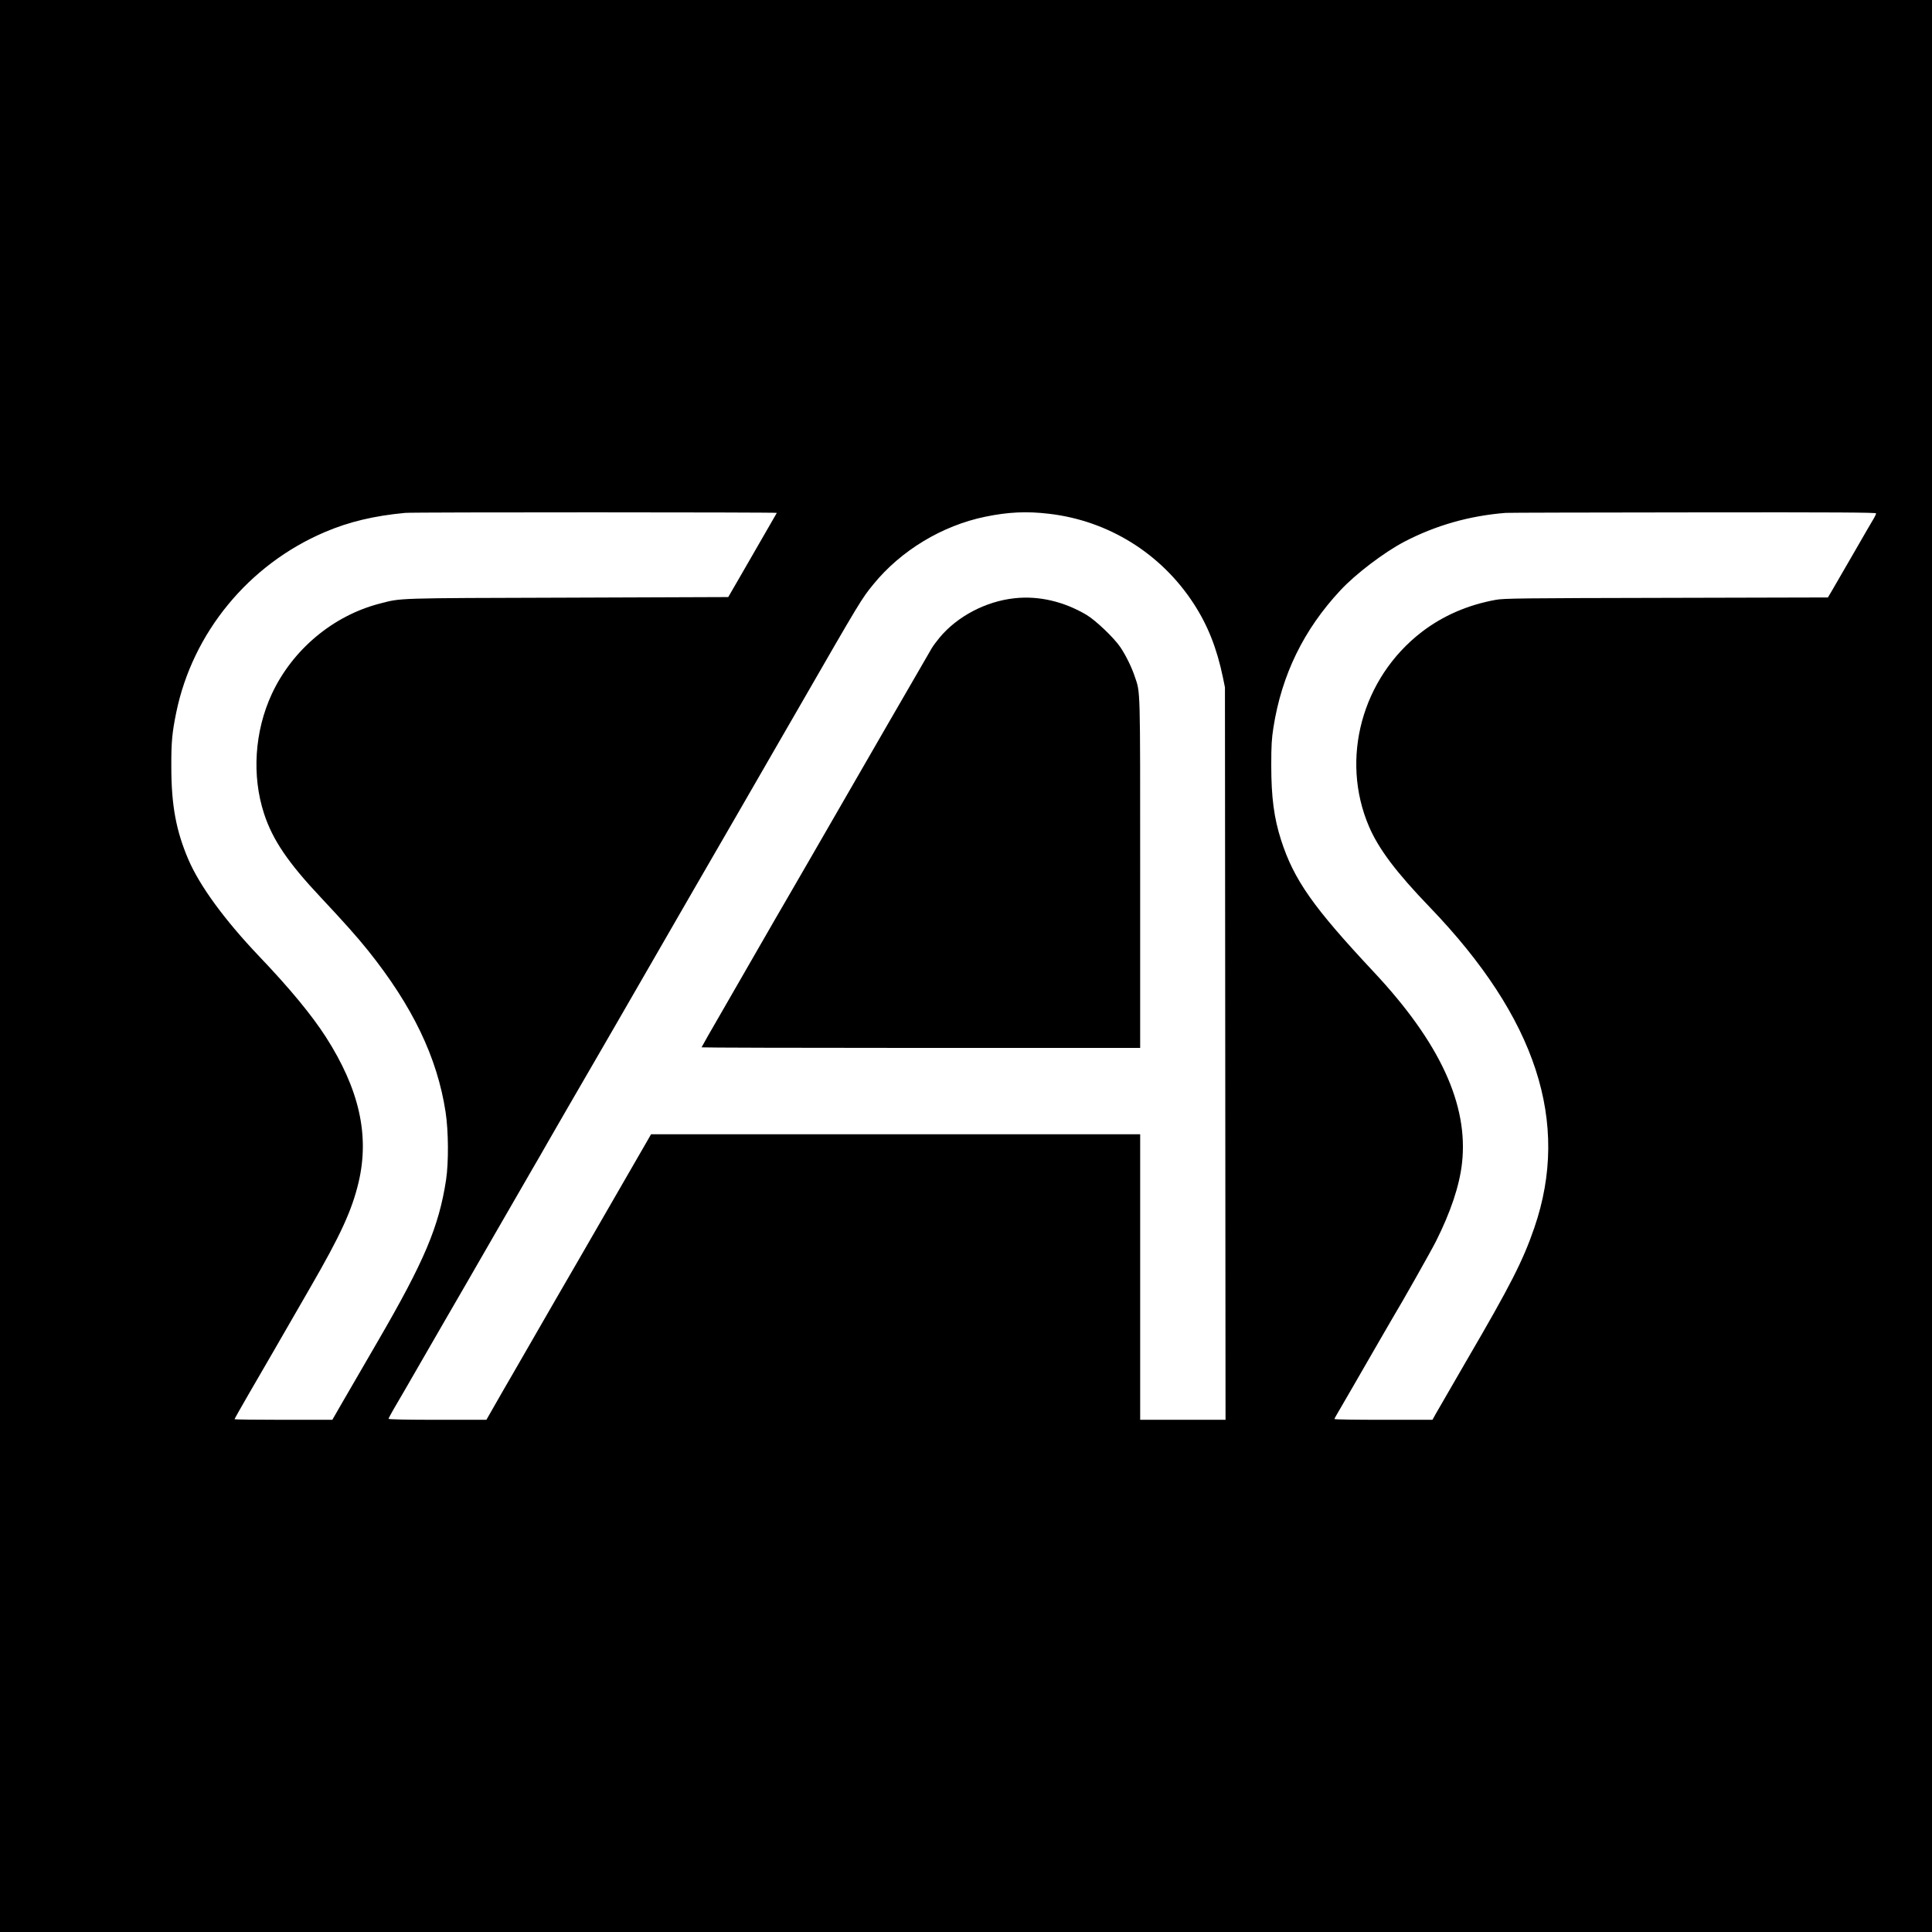
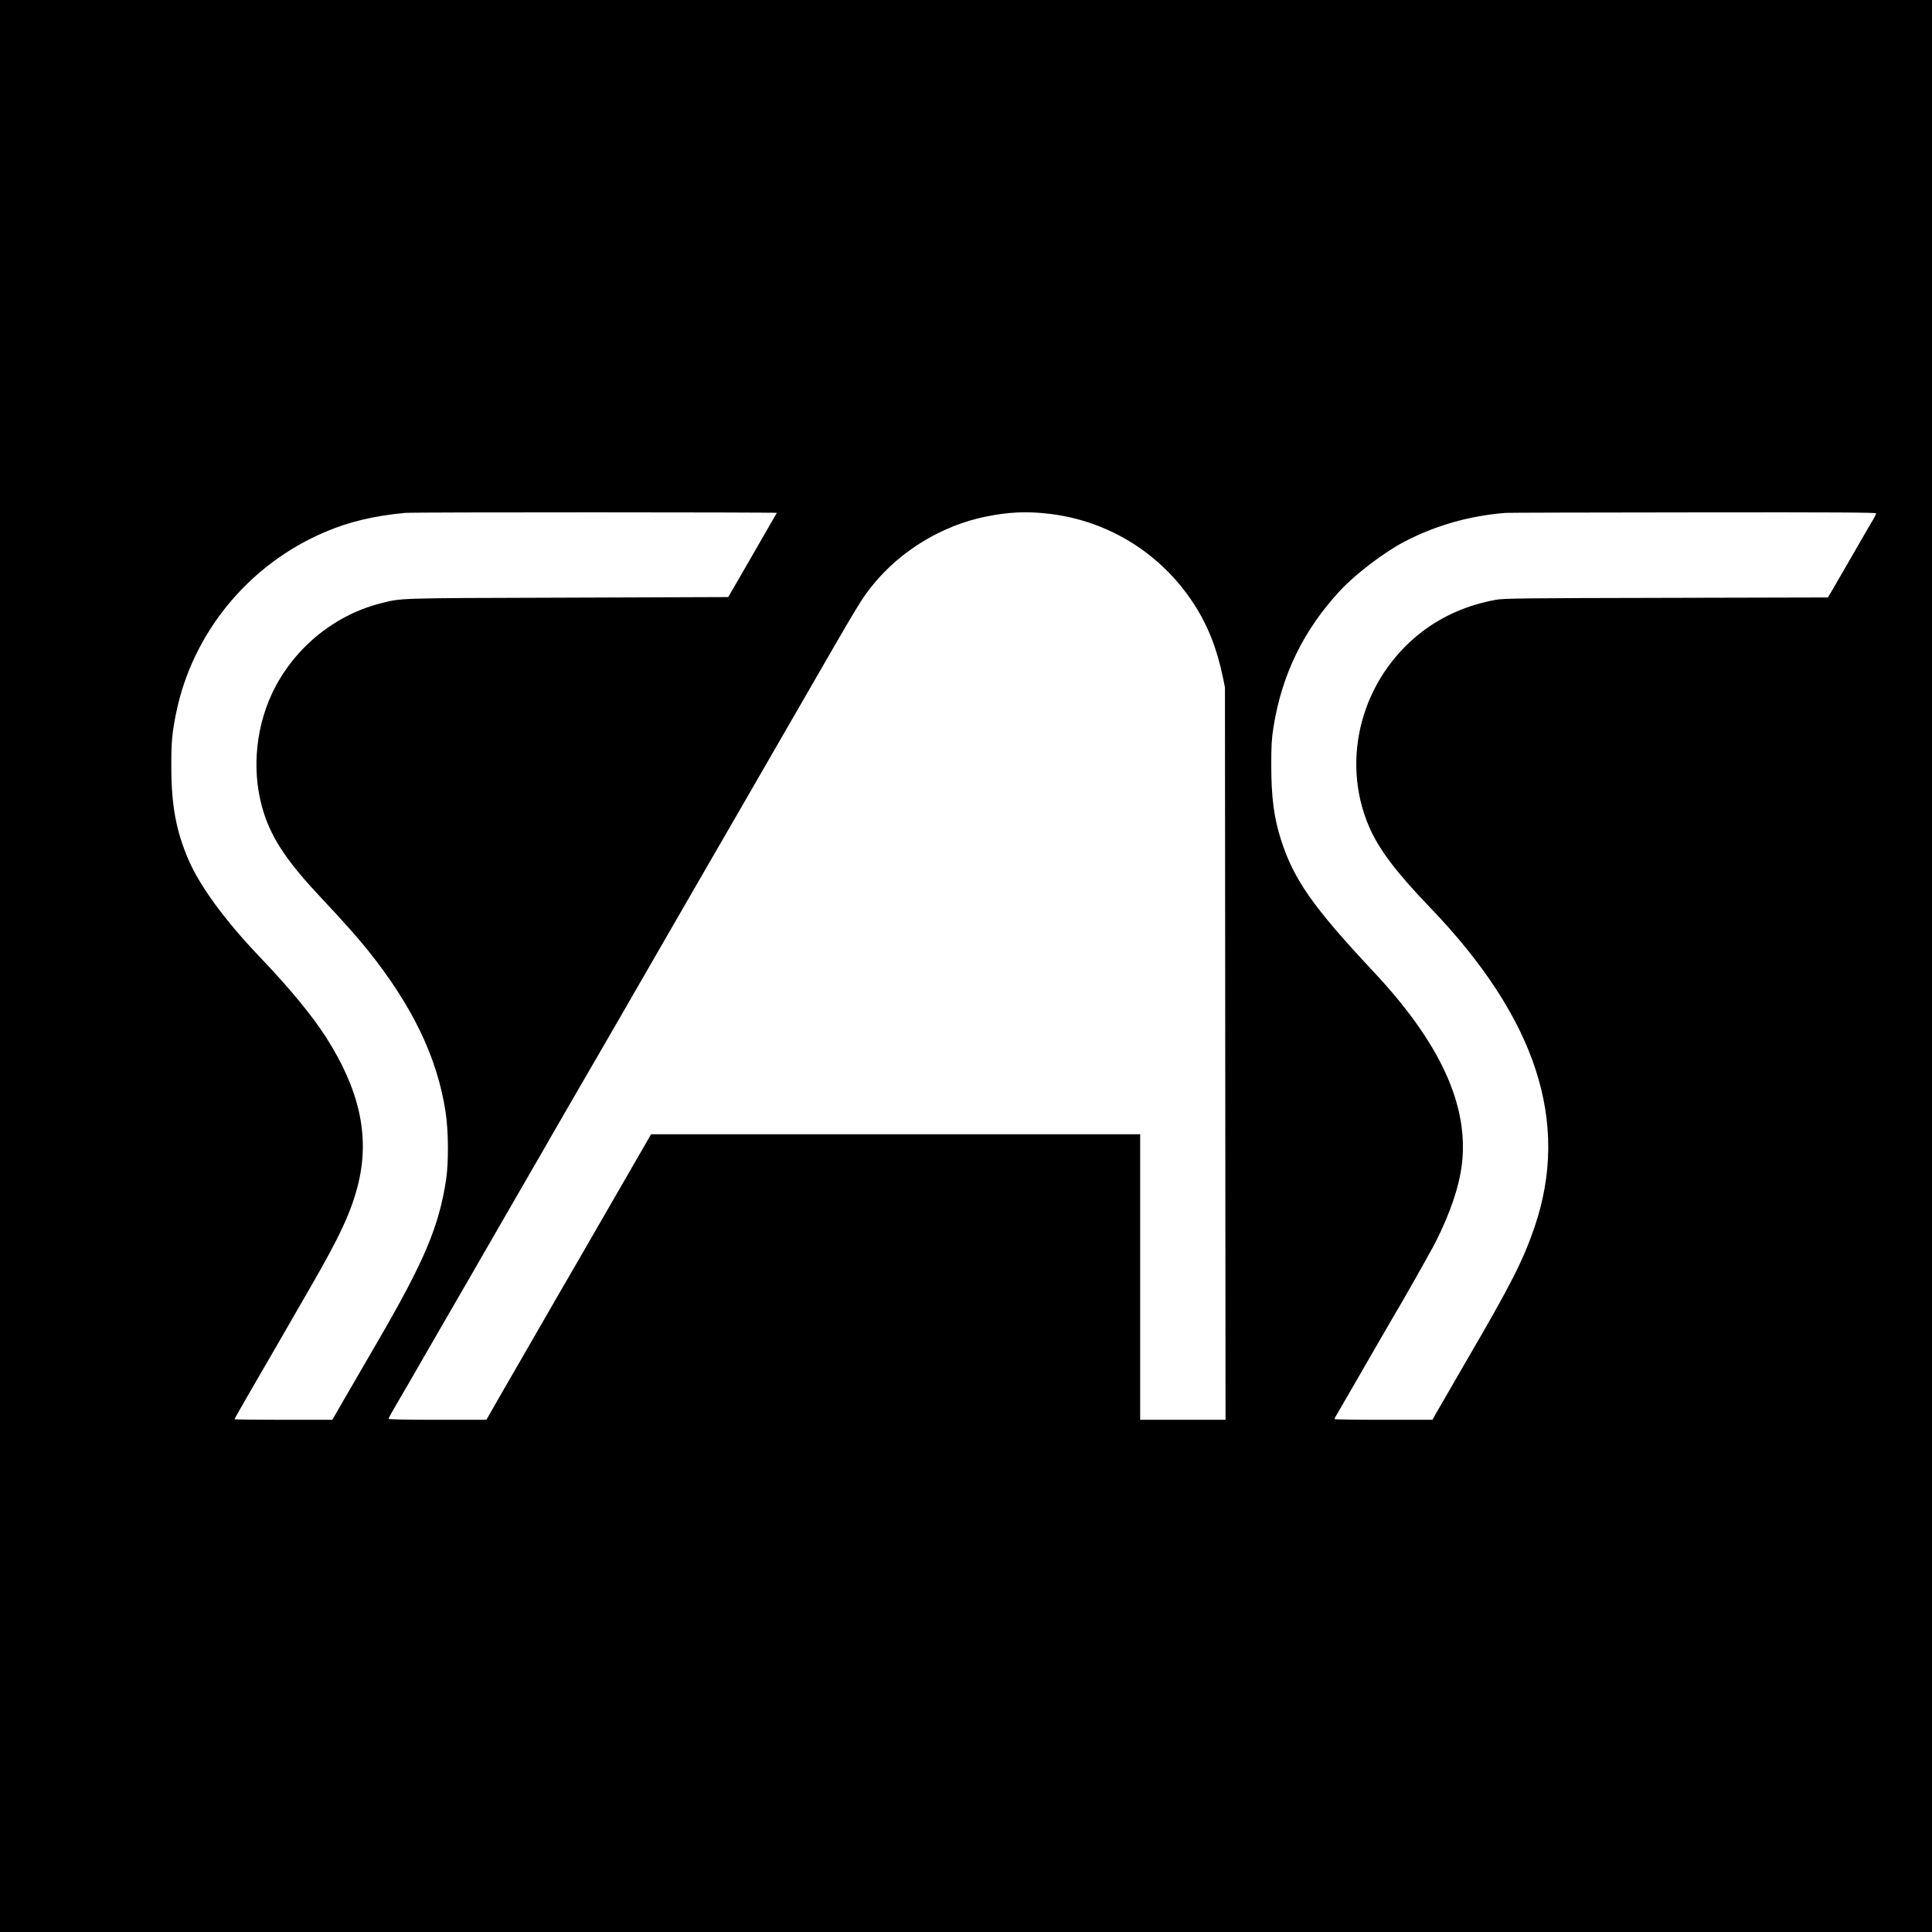
<svg xmlns="http://www.w3.org/2000/svg" version="1.0" width="1969pt" height="1969pt" viewBox="0 0 1969 1969" preserveAspectRatio="xMidYMid meet">
  <g transform="translate(0,1969) scale(0.1,-0.1)" fill="#000000" stroke="none">
    <path d="M0 9845 l0 -9845 9845 0 9845 0 0 9845 0 9845 -9845 0 -9845 0 0 -9845z m7917 4618 c-71 -124 -303 -526 -385 -668 l-110 -190 -1643 -6 c-1769 -5 -1686 -3 -1907 -60 -478 -123 -893 -471 -1103 -924 -175 -380 -204 -831 -78 -1217 87 -267 244 -499 581 -857 238 -254 369 -401 478 -537 455 -568 706 -1091 791 -1646 30 -193 32 -517 5 -693 -73 -477 -222 -829 -693 -1640 -67 -115 -199 -343 -381 -657 l-85 -148 -498 0 c-275 0 -499 3 -499 6 0 4 67 122 149 264 82 141 193 333 247 426 124 216 163 284 373 647 313 541 428 792 496 1080 112 478 6 947 -333 1477 -144 224 -367 495 -682 825 -352 370 -606 718 -721 987 -125 293 -173 553 -173 943 -1 254 8 347 50 553 167 814 739 1509 1514 1839 246 105 501 166 820 196 74 8 3791 7 3787 0z m2773 -9 c605 -70 1143 -404 1476 -917 143 -220 235 -452 297 -749 l21 -103 3 -3732 3 -3733 -435 0 -435 0 0 1455 0 1455 -2492 0 -2493 0 -36 -63 c-20 -34 -79 -136 -131 -227 -134 -231 -397 -687 -577 -1000 -84 -145 -186 -321 -226 -390 -40 -69 -116 -201 -170 -295 -54 -93 -163 -282 -242 -420 -80 -137 -179 -310 -220 -382 l-76 -133 -499 0 c-315 0 -498 4 -498 10 0 5 22 47 48 92 57 96 192 330 352 608 61 107 129 224 150 260 21 36 132 227 246 425 114 198 257 446 317 550 60 105 153 264 205 355 52 91 120 208 150 260 31 52 106 183 167 290 127 220 250 434 515 890 100 173 193 335 207 358 23 41 277 481 748 1297 114 198 247 428 295 510 48 83 131 227 185 320 166 288 238 412 372 645 72 124 164 284 205 355 658 1143 658 1141 779 1290 281 345 702 599 1141 689 233 48 421 57 648 30z m8430 4 c0 -7 -10 -29 -21 -48 -12 -19 -105 -179 -206 -355 -102 -176 -202 -350 -224 -387 l-40 -67 -1647 -4 c-1474 -3 -1656 -5 -1737 -20 -287 -52 -541 -163 -757 -329 -609 -470 -831 -1292 -536 -1981 98 -229 279 -469 619 -822 1087 -1130 1434 -2193 1067 -3265 -116 -338 -242 -586 -688 -1350 -67 -115 -285 -493 -319 -552 l-32 -58 -500 0 c-274 0 -499 3 -499 8 0 4 10 22 21 41 23 39 259 446 437 756 63 110 127 220 142 245 79 129 387 674 434 768 151 301 240 567 266 797 67 596 -225 1229 -900 1950 -617 659 -813 937 -944 1344 -72 224 -100 436 -100 761 0 201 4 270 22 385 84 537 309 999 683 1399 155 167 444 386 649 494 320 167 662 265 1035 295 22 2 880 4 1908 5 1488 2 1867 -1 1867 -10z" />
-     <path d="M10340 13593 c-292 -31 -584 -184 -765 -402 -31 -38 -67 -86 -79 -107 -13 -22 -114 -196 -225 -389 -112 -192 -214 -369 -227 -392 -25 -43 -486 -844 -619 -1073 -40 -69 -107 -186 -150 -260 -43 -74 -152 -263 -243 -420 -91 -157 -189 -325 -217 -375 -95 -166 -240 -418 -453 -787 -117 -201 -212 -369 -212 -372 0 -3 1006 -6 2235 -6 l2235 0 0 1779 c0 1929 3 1836 -55 2006 -31 94 -90 214 -146 298 -64 95 -250 273 -345 330 -231 137 -487 197 -734 170z" />
  </g>
</svg>